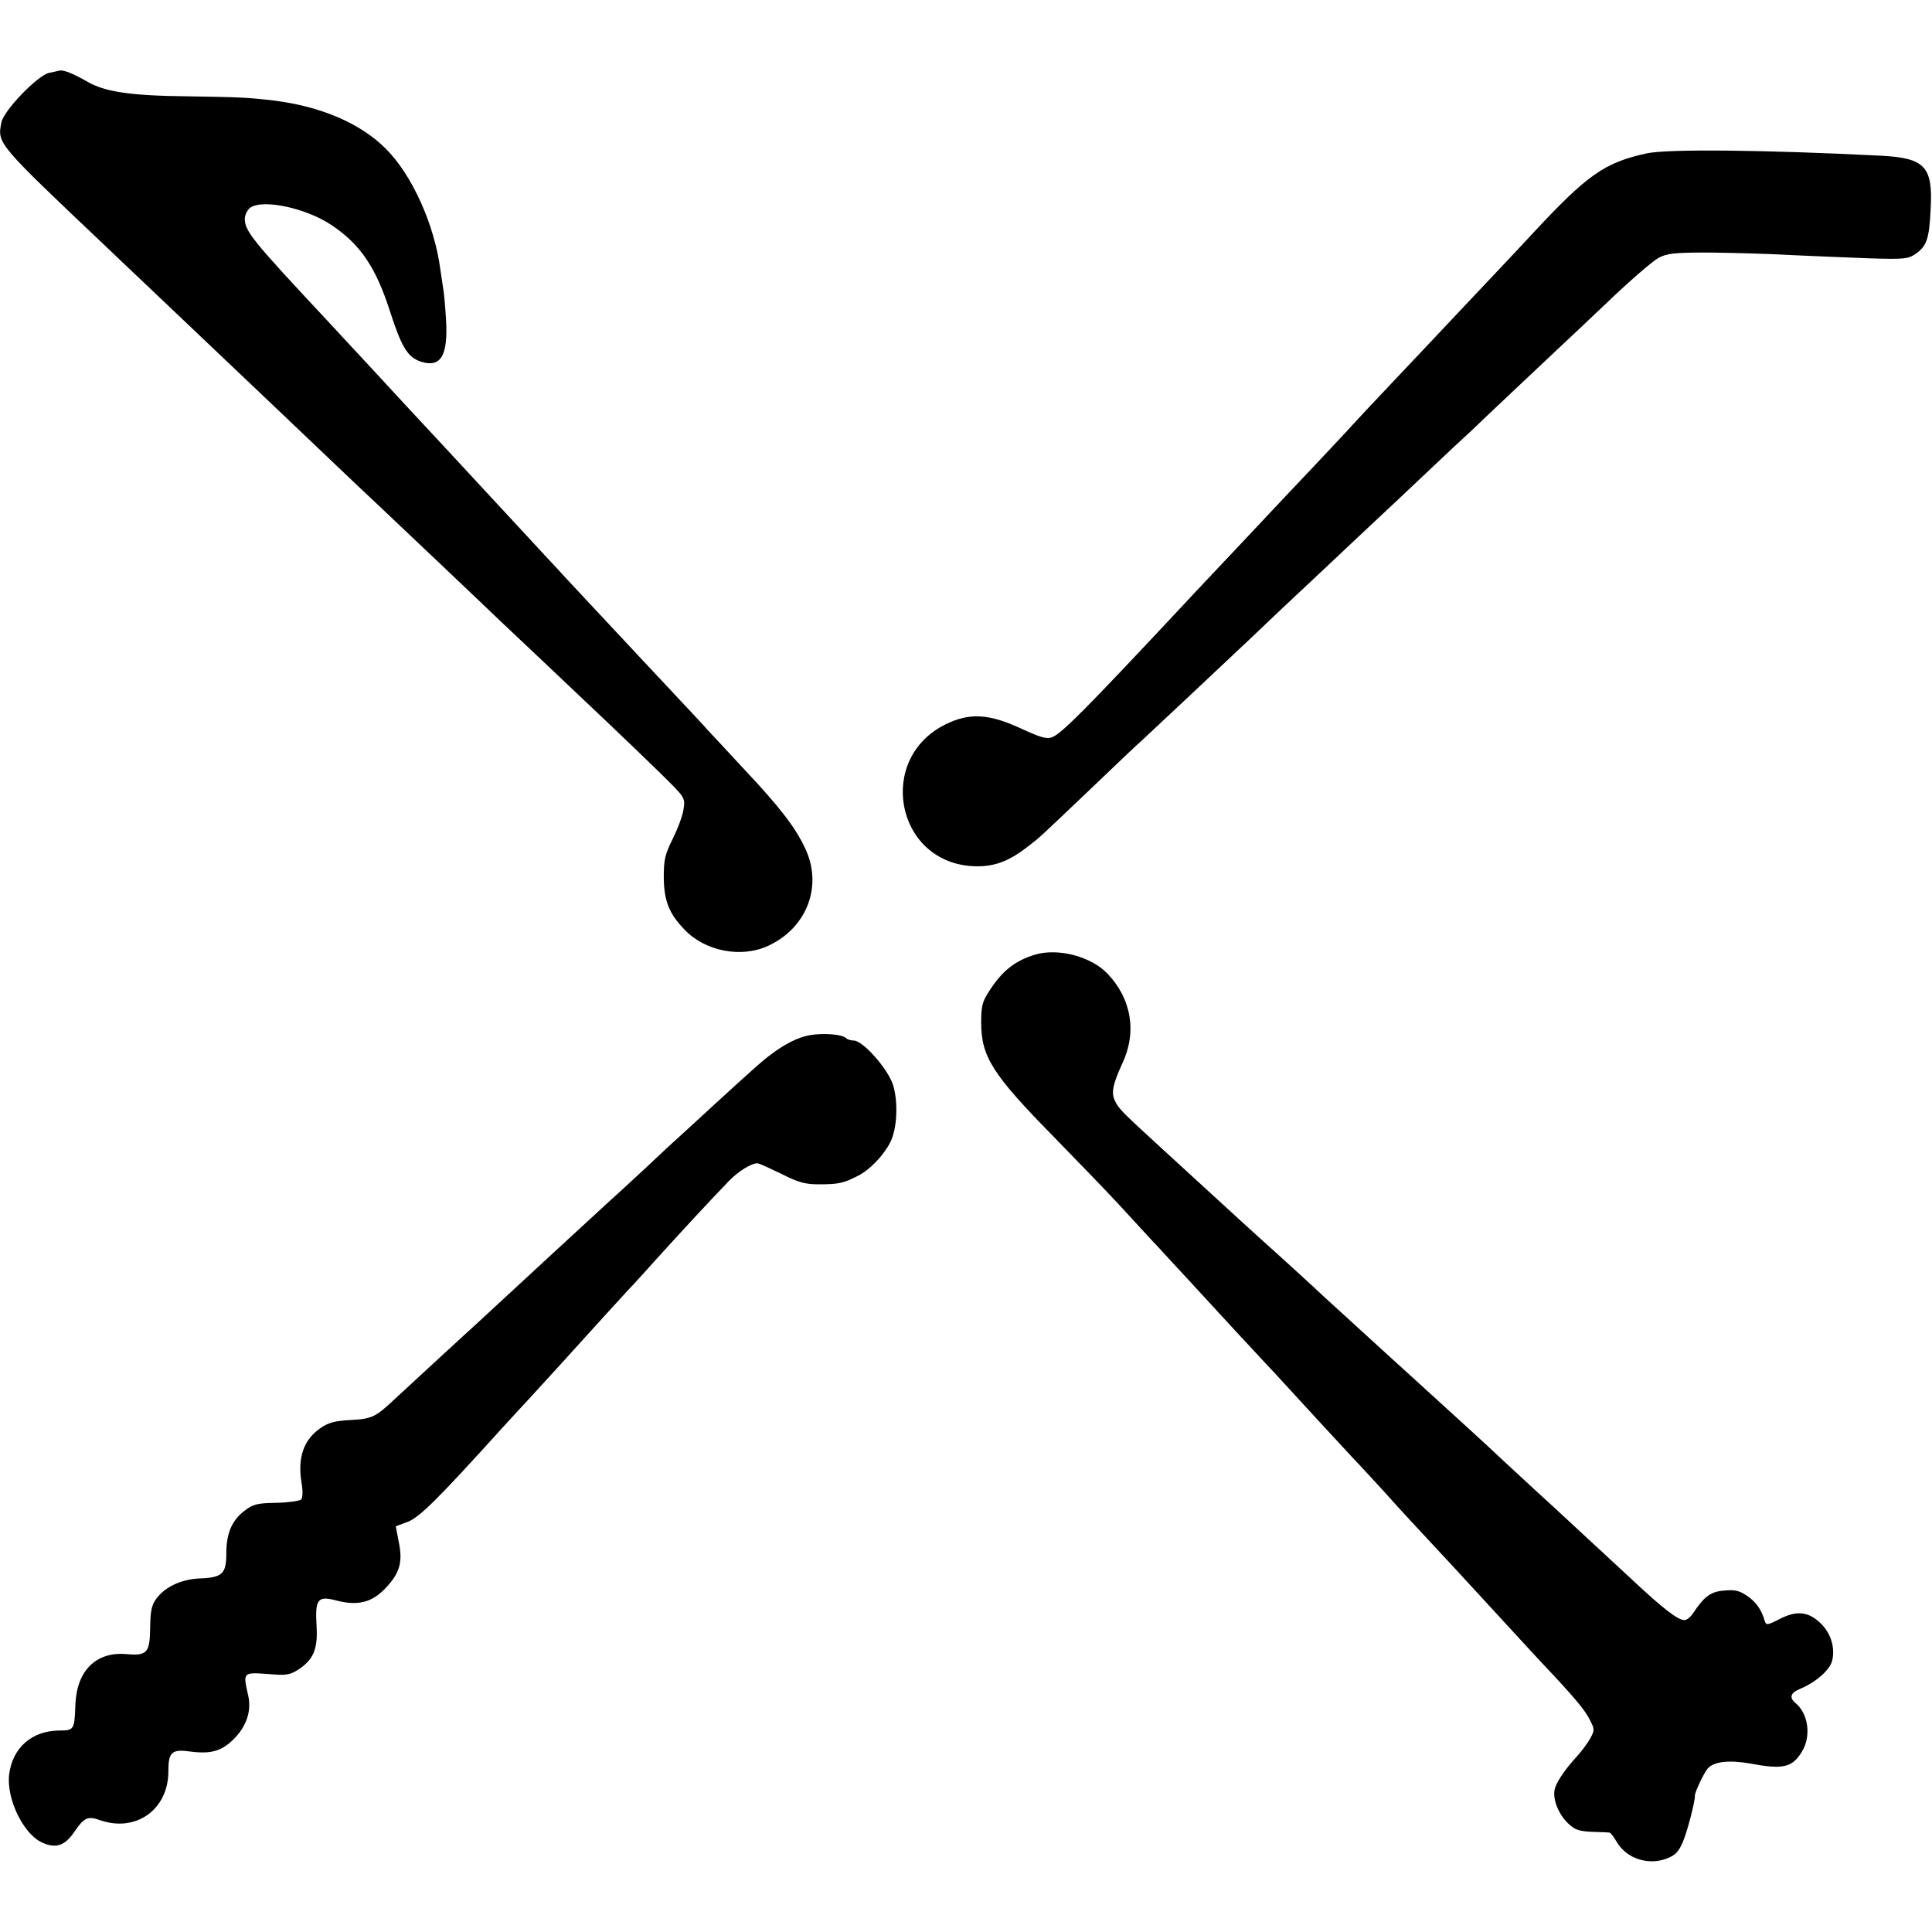
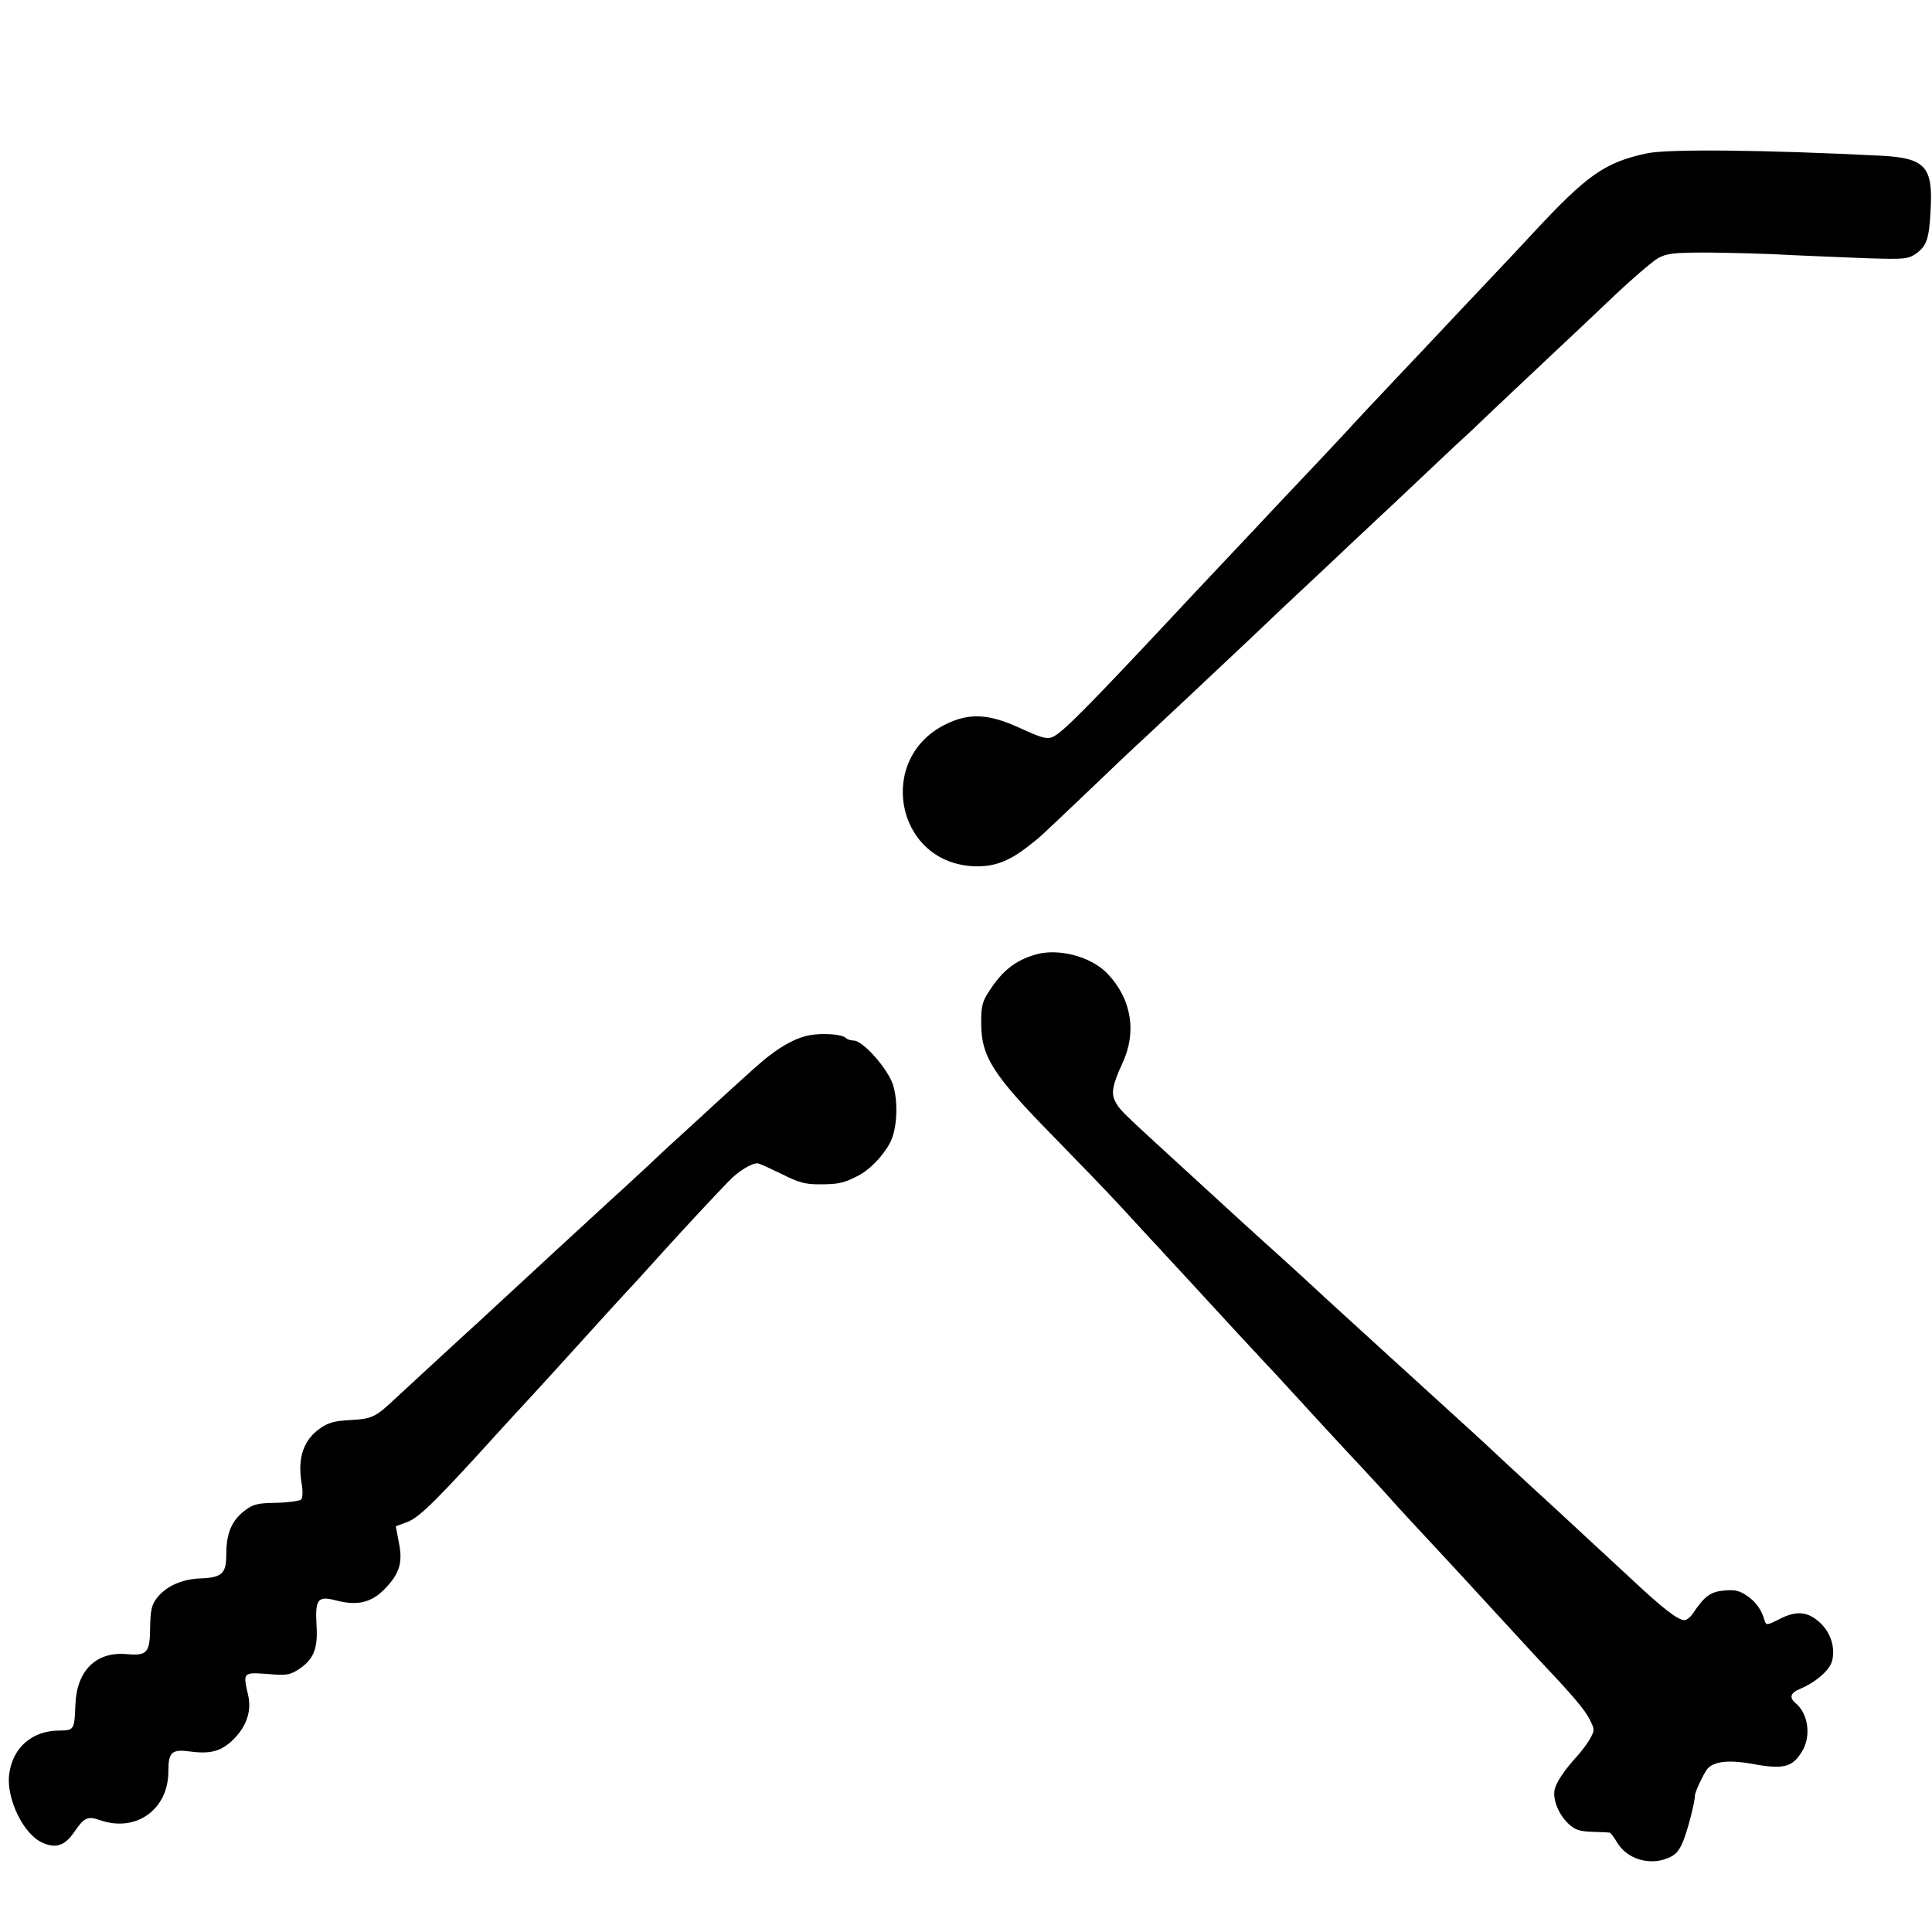
<svg xmlns="http://www.w3.org/2000/svg" version="1.0" width="700pt" height="700pt" viewBox="0 0 700 700" preserveAspectRatio="xMidYMid meet">
  <g transform="translate(0,700) scale(0.1,-0.1)" fill="#000000" stroke="none">
-     <path d="M215 6744 c-5 -1 -22 -5 -37 -8 -42 -9 -166 -138 -173 -180 -15 -77 -17 -74 386 -456 20 -19 74 -71 121 -115 46 -44 162 -154 258 -245 183 -174 314 -298 469 -446 51 -49 108 -102 126 -119 73 -69 356 -337 454 -431 58 -55 122 -115 141 -133 145 -137 350 -331 428 -408 93 -91 95 -93 89 -132 -2 -22 -20 -70 -38 -107 -30 -60 -34 -78 -34 -144 1 -84 19 -130 75 -188 75 -79 206 -104 303 -59 143 66 200 221 132 358 -36 75 -92 147 -217 280 -58 63 -119 128 -134 144 -14 17 -80 86 -144 155 -65 69 -130 139 -146 156 -93 100 -251 268 -259 278 -6 6 -69 74 -140 151 -72 77 -134 145 -140 151 -22 24 -212 229 -245 264 -19 21 -80 86 -135 146 -55 59 -130 140 -166 179 -272 291 -302 327 -302 372 0 14 9 32 19 40 45 33 202 0 296 -63 104 -70 160 -153 211 -312 42 -130 64 -166 111 -182 73 -24 100 21 92 153 -3 51 -8 103 -11 117 -2 14 -6 41 -9 60 -21 165 -103 347 -199 442 -92 92 -236 153 -407 174 -95 11 -121 12 -309 15 -206 2 -303 16 -366 54 -51 29 -86 43 -100 39z" />
    <path d="M5965 6444 c-151 -33 -214 -77 -411 -289 -20 -22 -96 -103 -169 -180 -73 -77 -147 -156 -165 -175 -18 -19 -94 -100 -169 -179 -75 -79 -143 -152 -151 -161 -8 -10 -72 -77 -141 -151 -70 -74 -146 -154 -169 -179 -23 -25 -95 -101 -160 -170 -65 -69 -135 -143 -155 -165 -345 -369 -429 -453 -463 -466 -20 -8 -42 -1 -116 33 -113 52 -184 56 -269 14 -251 -122 -184 -494 92 -514 77 -5 132 14 204 70 50 39 26 17 230 211 91 87 174 166 185 175 22 20 268 251 392 368 47 45 101 96 120 114 19 18 91 85 160 150 69 65 145 137 170 160 25 23 108 101 185 174 76 72 153 144 170 159 16 16 87 83 157 149 70 66 140 132 155 146 15 14 95 89 176 166 81 78 165 150 185 161 32 17 55 20 182 20 80 -1 213 -4 295 -9 83 -4 212 -9 289 -12 128 -4 140 -2 168 17 39 28 48 54 53 160 9 156 -20 187 -183 195 -416 21 -773 25 -847 8z" />
    <path d="M3750 3541 c-73 -22 -119 -59 -166 -132 -25 -38 -29 -54 -29 -114 0 -124 41 -188 265 -416 88 -90 198 -204 243 -253 45 -49 91 -99 102 -111 11 -11 45 -48 75 -81 30 -32 101 -109 156 -169 56 -61 116 -126 134 -145 18 -19 55 -60 84 -90 28 -30 98 -107 156 -170 58 -63 119 -129 135 -146 17 -17 63 -68 104 -112 40 -45 85 -94 100 -110 62 -66 247 -266 376 -407 50 -54 99 -108 110 -119 104 -110 148 -162 164 -195 19 -36 19 -40 3 -69 -9 -17 -31 -46 -47 -64 -48 -52 -80 -101 -83 -126 -5 -36 16 -86 49 -118 25 -24 40 -29 87 -31 31 -1 60 -2 64 -3 3 0 15 -15 26 -34 36 -61 116 -86 183 -59 29 11 42 25 57 61 16 38 44 146 43 167 0 12 33 82 46 97 23 26 77 32 157 18 117 -22 150 -14 185 44 34 55 23 137 -23 175 -24 20 -19 37 14 51 58 24 109 68 118 102 12 47 -4 101 -42 137 -44 42 -86 47 -148 15 -45 -23 -49 -23 -54 -7 -12 42 -32 69 -64 91 -28 19 -44 23 -84 19 -49 -4 -71 -21 -113 -84 -9 -13 -22 -23 -30 -23 -23 0 -76 40 -189 146 -59 54 -118 110 -133 123 -14 13 -58 54 -97 90 -39 36 -95 88 -125 115 -30 28 -83 77 -119 110 -58 55 -133 123 -324 297 -33 30 -67 61 -76 69 -9 8 -61 56 -115 105 -55 50 -111 101 -126 115 -26 25 -187 172 -219 200 -16 14 -73 66 -350 320 -167 153 -175 161 -189 189 -16 29 -10 61 25 137 54 114 34 235 -54 327 -60 62 -179 93 -262 68z" />
    <path d="M2932 3249 c-42 -8 -90 -32 -142 -72 -27 -20 -51 -41 -215 -191 -60 -56 -115 -105 -121 -111 -6 -5 -58 -53 -115 -107 -57 -53 -117 -108 -134 -123 -64 -59 -323 -297 -425 -392 -30 -28 -69 -64 -86 -79 -50 -46 -223 -205 -268 -247 -65 -61 -79 -68 -156 -72 -57 -3 -80 -9 -110 -30 -59 -41 -82 -105 -68 -194 6 -34 5 -58 -1 -64 -5 -5 -46 -11 -90 -12 -69 -1 -84 -5 -114 -28 -47 -35 -67 -83 -67 -155 0 -74 -14 -88 -97 -91 -66 -3 -125 -30 -157 -74 -17 -23 -21 -44 -22 -104 -1 -92 -11 -103 -87 -96 -110 9 -180 -61 -184 -186 -3 -87 -5 -91 -57 -91 -100 0 -171 -62 -183 -160 -10 -88 52 -216 120 -246 50 -23 83 -11 117 40 35 51 48 57 93 41 130 -45 247 39 247 177 0 70 12 81 79 72 75 -10 114 1 159 46 46 47 64 102 51 158 -19 83 -19 83 69 77 67 -6 81 -4 110 14 57 36 74 75 69 159 -6 99 4 111 72 93 77 -20 128 -7 176 43 53 55 65 95 50 168 l-11 58 43 16 c44 17 110 83 347 345 27 30 75 81 105 114 48 52 106 116 281 309 19 21 49 53 65 71 17 17 68 74 115 126 87 96 188 205 250 269 34 36 85 67 105 65 6 0 44 -18 86 -38 61 -31 86 -38 135 -38 72 0 90 4 141 30 43 21 93 73 118 121 26 50 30 149 10 211 -20 59 -109 159 -142 159 -11 0 -23 4 -28 9 -14 14 -84 19 -133 10z" />
  </g>
</svg>